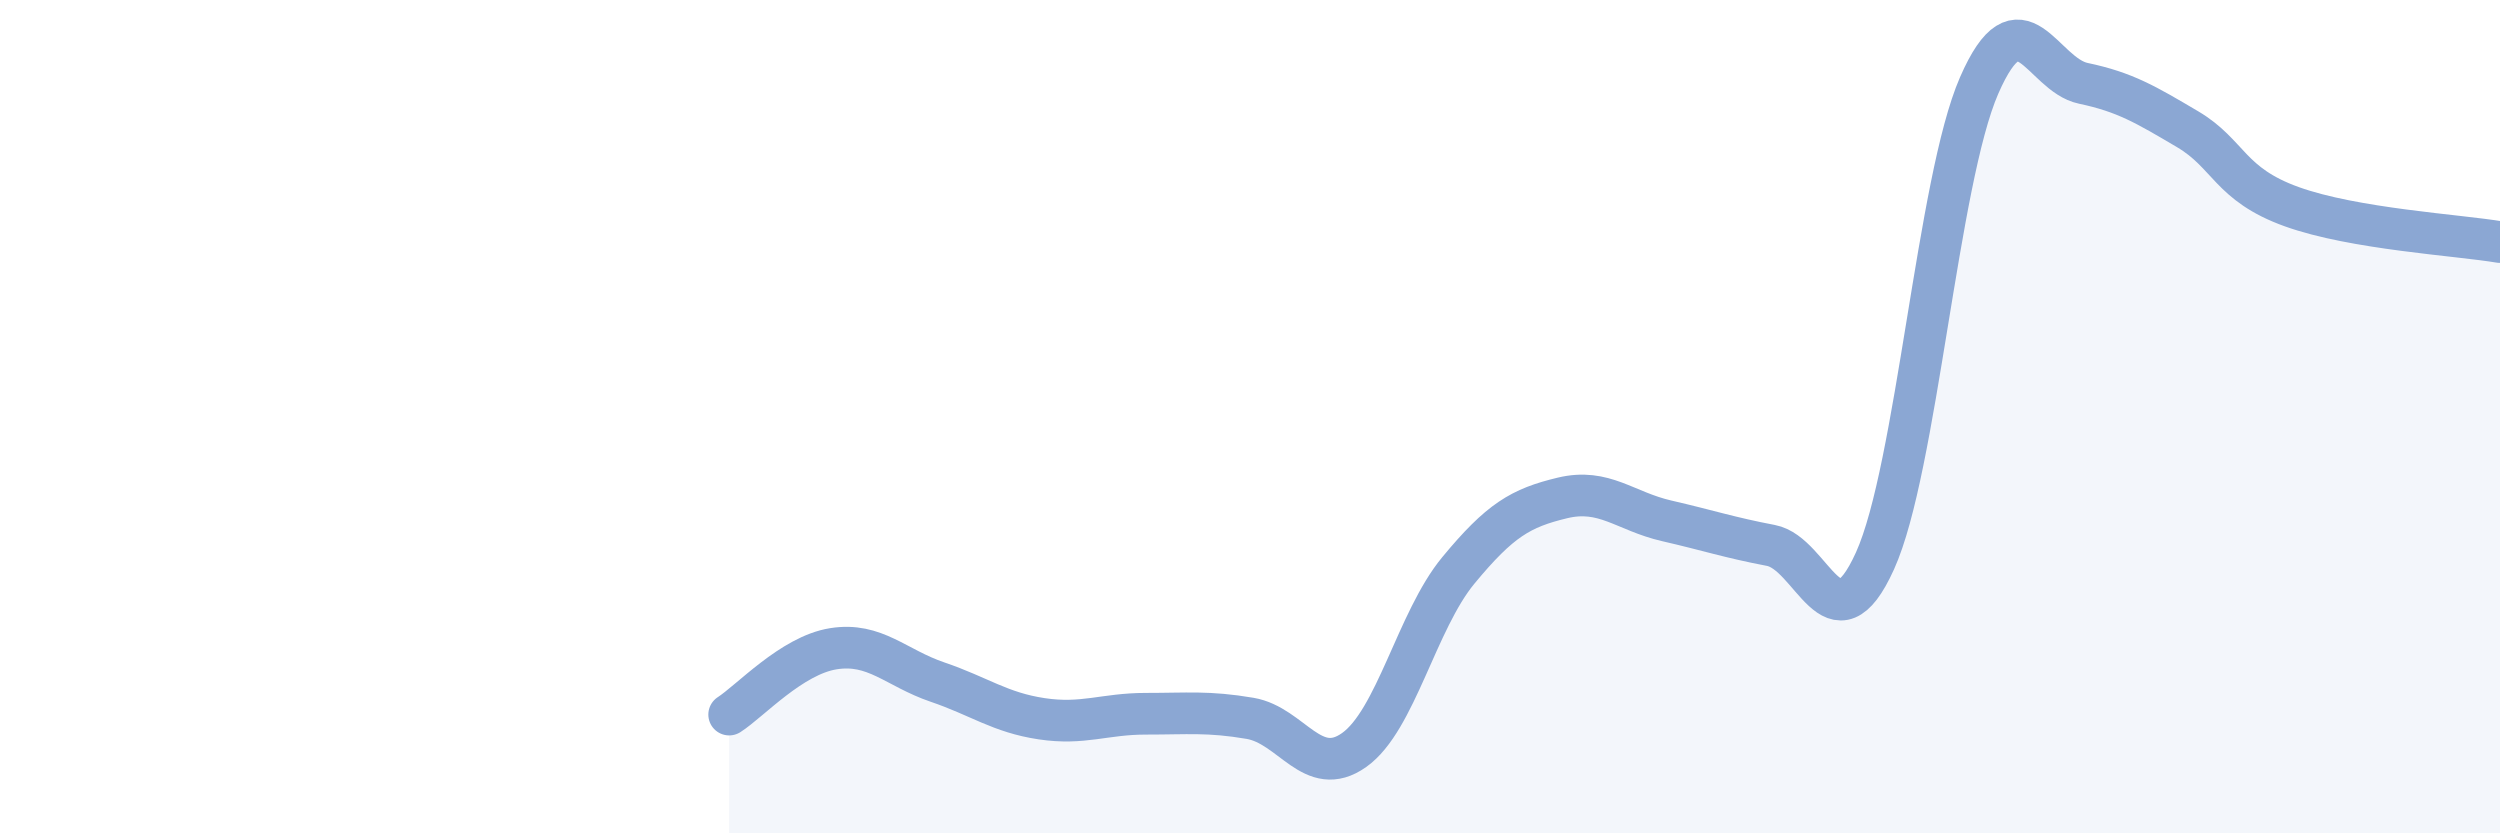
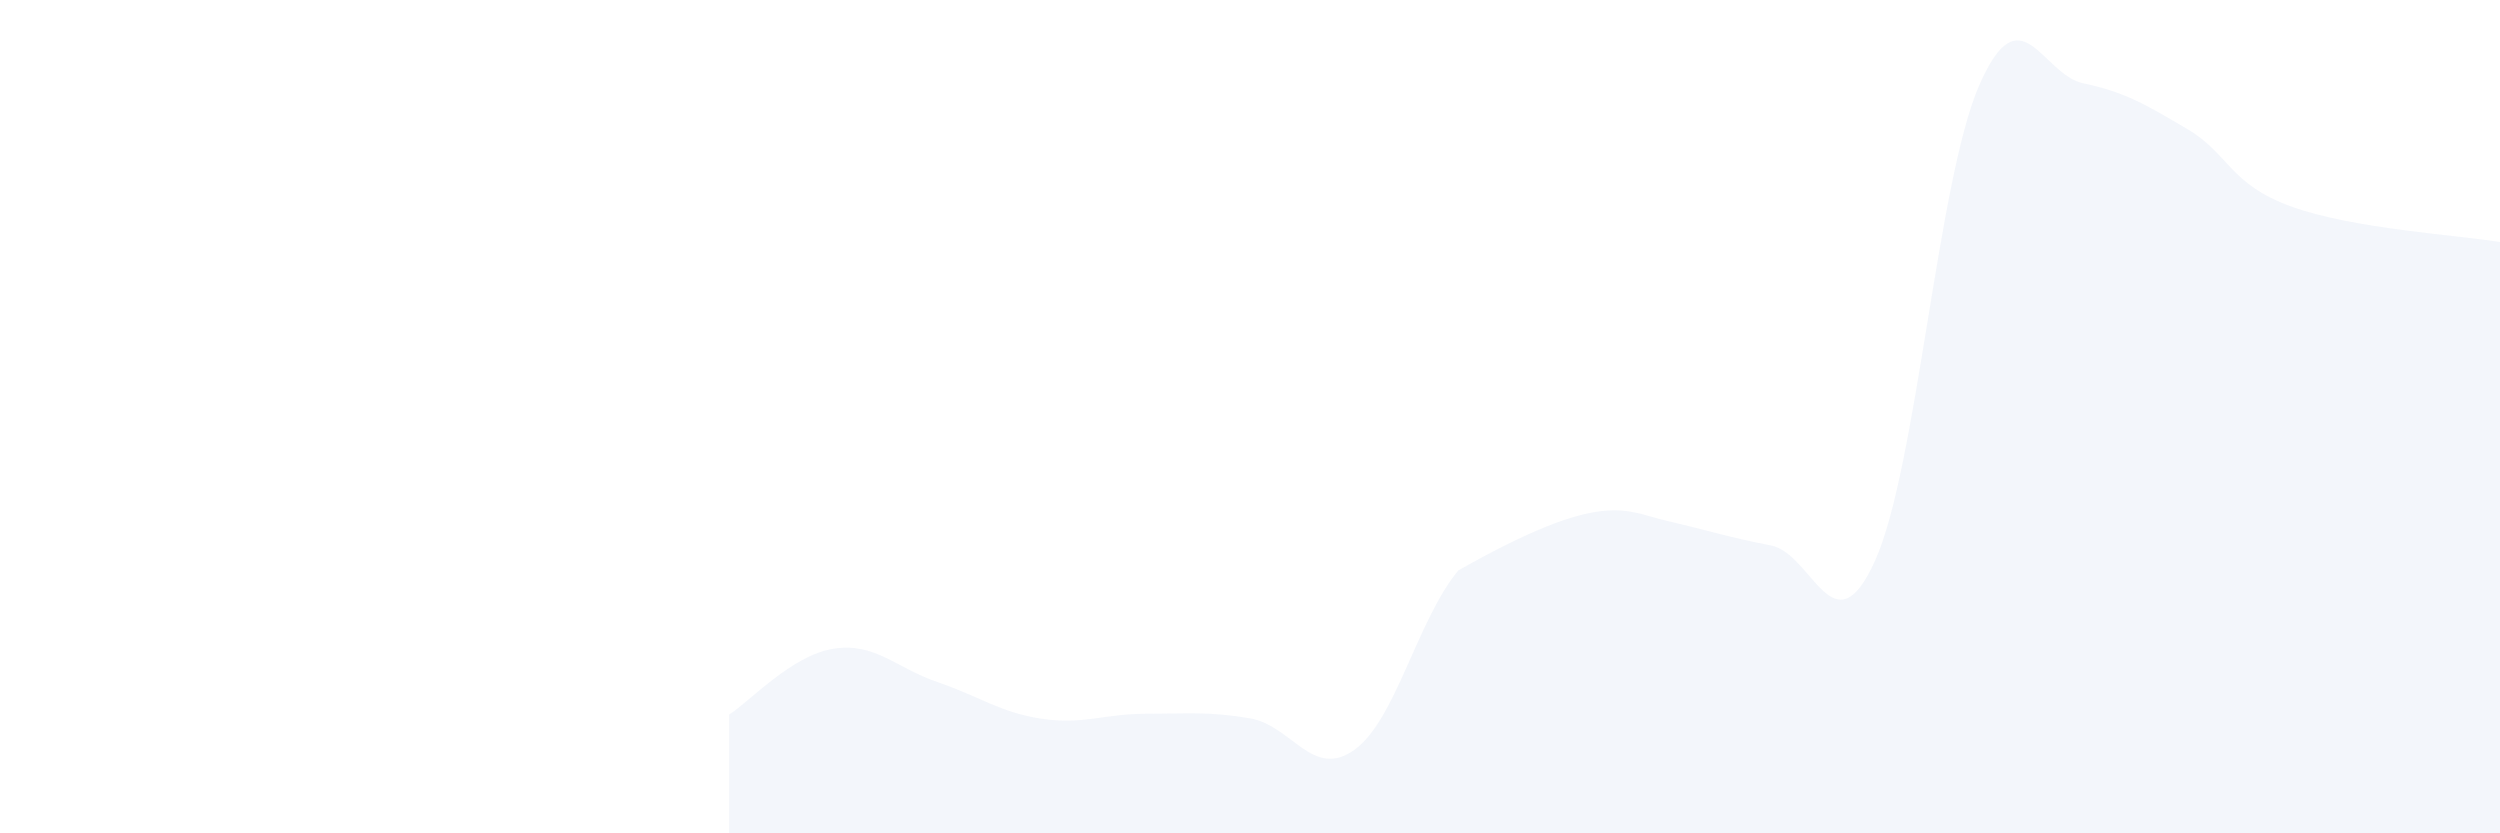
<svg xmlns="http://www.w3.org/2000/svg" width="60" height="20" viewBox="0 0 60 20">
-   <path d="M 17.5,17.15 C 18,16.83 19,15.73 20,15.57 C 21,15.41 21.5,16.03 22.5,16.37 C 23.5,16.71 24,17.1 25,17.25 C 26,17.4 26.5,17.13 27.5,17.13 C 28.5,17.13 29,17.07 30,17.24 C 31,17.41 31.5,18.71 32.5,18 C 33.5,17.29 34,14.9 35,13.69 C 36,12.48 36.5,12.19 37.5,11.95 C 38.5,11.71 39,12.27 40,12.5 C 41,12.73 41.5,12.9 42.5,13.09 C 43.5,13.28 44,15.67 45,13.46 C 46,11.25 46.5,4.34 47.5,2.05 C 48.5,-0.24 49,1.79 50,2 C 51,2.21 51.5,2.51 52.5,3.1 C 53.5,3.69 53.5,4.42 55,4.96 C 56.5,5.5 59,5.64 60,5.81L60 20L17.5 20Z" fill="#8ba7d3" opacity="0.1" stroke-linecap="round" stroke-linejoin="round" />
-   <path d="M 17.5,17.15 C 18,16.83 19,15.73 20,15.57 C 21,15.41 21.5,16.03 22.5,16.37 C 23.5,16.71 24,17.1 25,17.25 C 26,17.4 26.5,17.13 27.5,17.13 C 28.5,17.13 29,17.07 30,17.24 C 31,17.41 31.5,18.71 32.5,18 C 33.5,17.29 34,14.9 35,13.69 C 36,12.48 36.5,12.19 37.5,11.95 C 38.5,11.71 39,12.27 40,12.5 C 41,12.73 41.5,12.9 42.5,13.09 C 43.5,13.28 44,15.67 45,13.46 C 46,11.25 46.5,4.34 47.5,2.05 C 48.5,-0.24 49,1.79 50,2 C 51,2.21 51.5,2.51 52.5,3.1 C 53.5,3.69 53.5,4.42 55,4.96 C 56.5,5.5 59,5.64 60,5.81" stroke="#8ba7d3" stroke-width="1" fill="none" stroke-linecap="round" stroke-linejoin="round" />
+   <path d="M 17.5,17.15 C 18,16.83 19,15.73 20,15.57 C 21,15.41 21.5,16.03 22.5,16.37 C 23.5,16.71 24,17.1 25,17.25 C 26,17.4 26.5,17.13 27.5,17.13 C 28.5,17.13 29,17.07 30,17.24 C 31,17.41 31.5,18.71 32.5,18 C 33.5,17.29 34,14.9 35,13.69 C 38.5,11.71 39,12.27 40,12.5 C 41,12.73 41.5,12.9 42.5,13.09 C 43.5,13.28 44,15.67 45,13.46 C 46,11.25 46.5,4.34 47.5,2.05 C 48.5,-0.24 49,1.79 50,2 C 51,2.21 51.5,2.51 52.5,3.1 C 53.5,3.69 53.5,4.42 55,4.96 C 56.5,5.5 59,5.64 60,5.81L60 20L17.5 20Z" fill="#8ba7d3" opacity="0.1" stroke-linecap="round" stroke-linejoin="round" />
</svg>